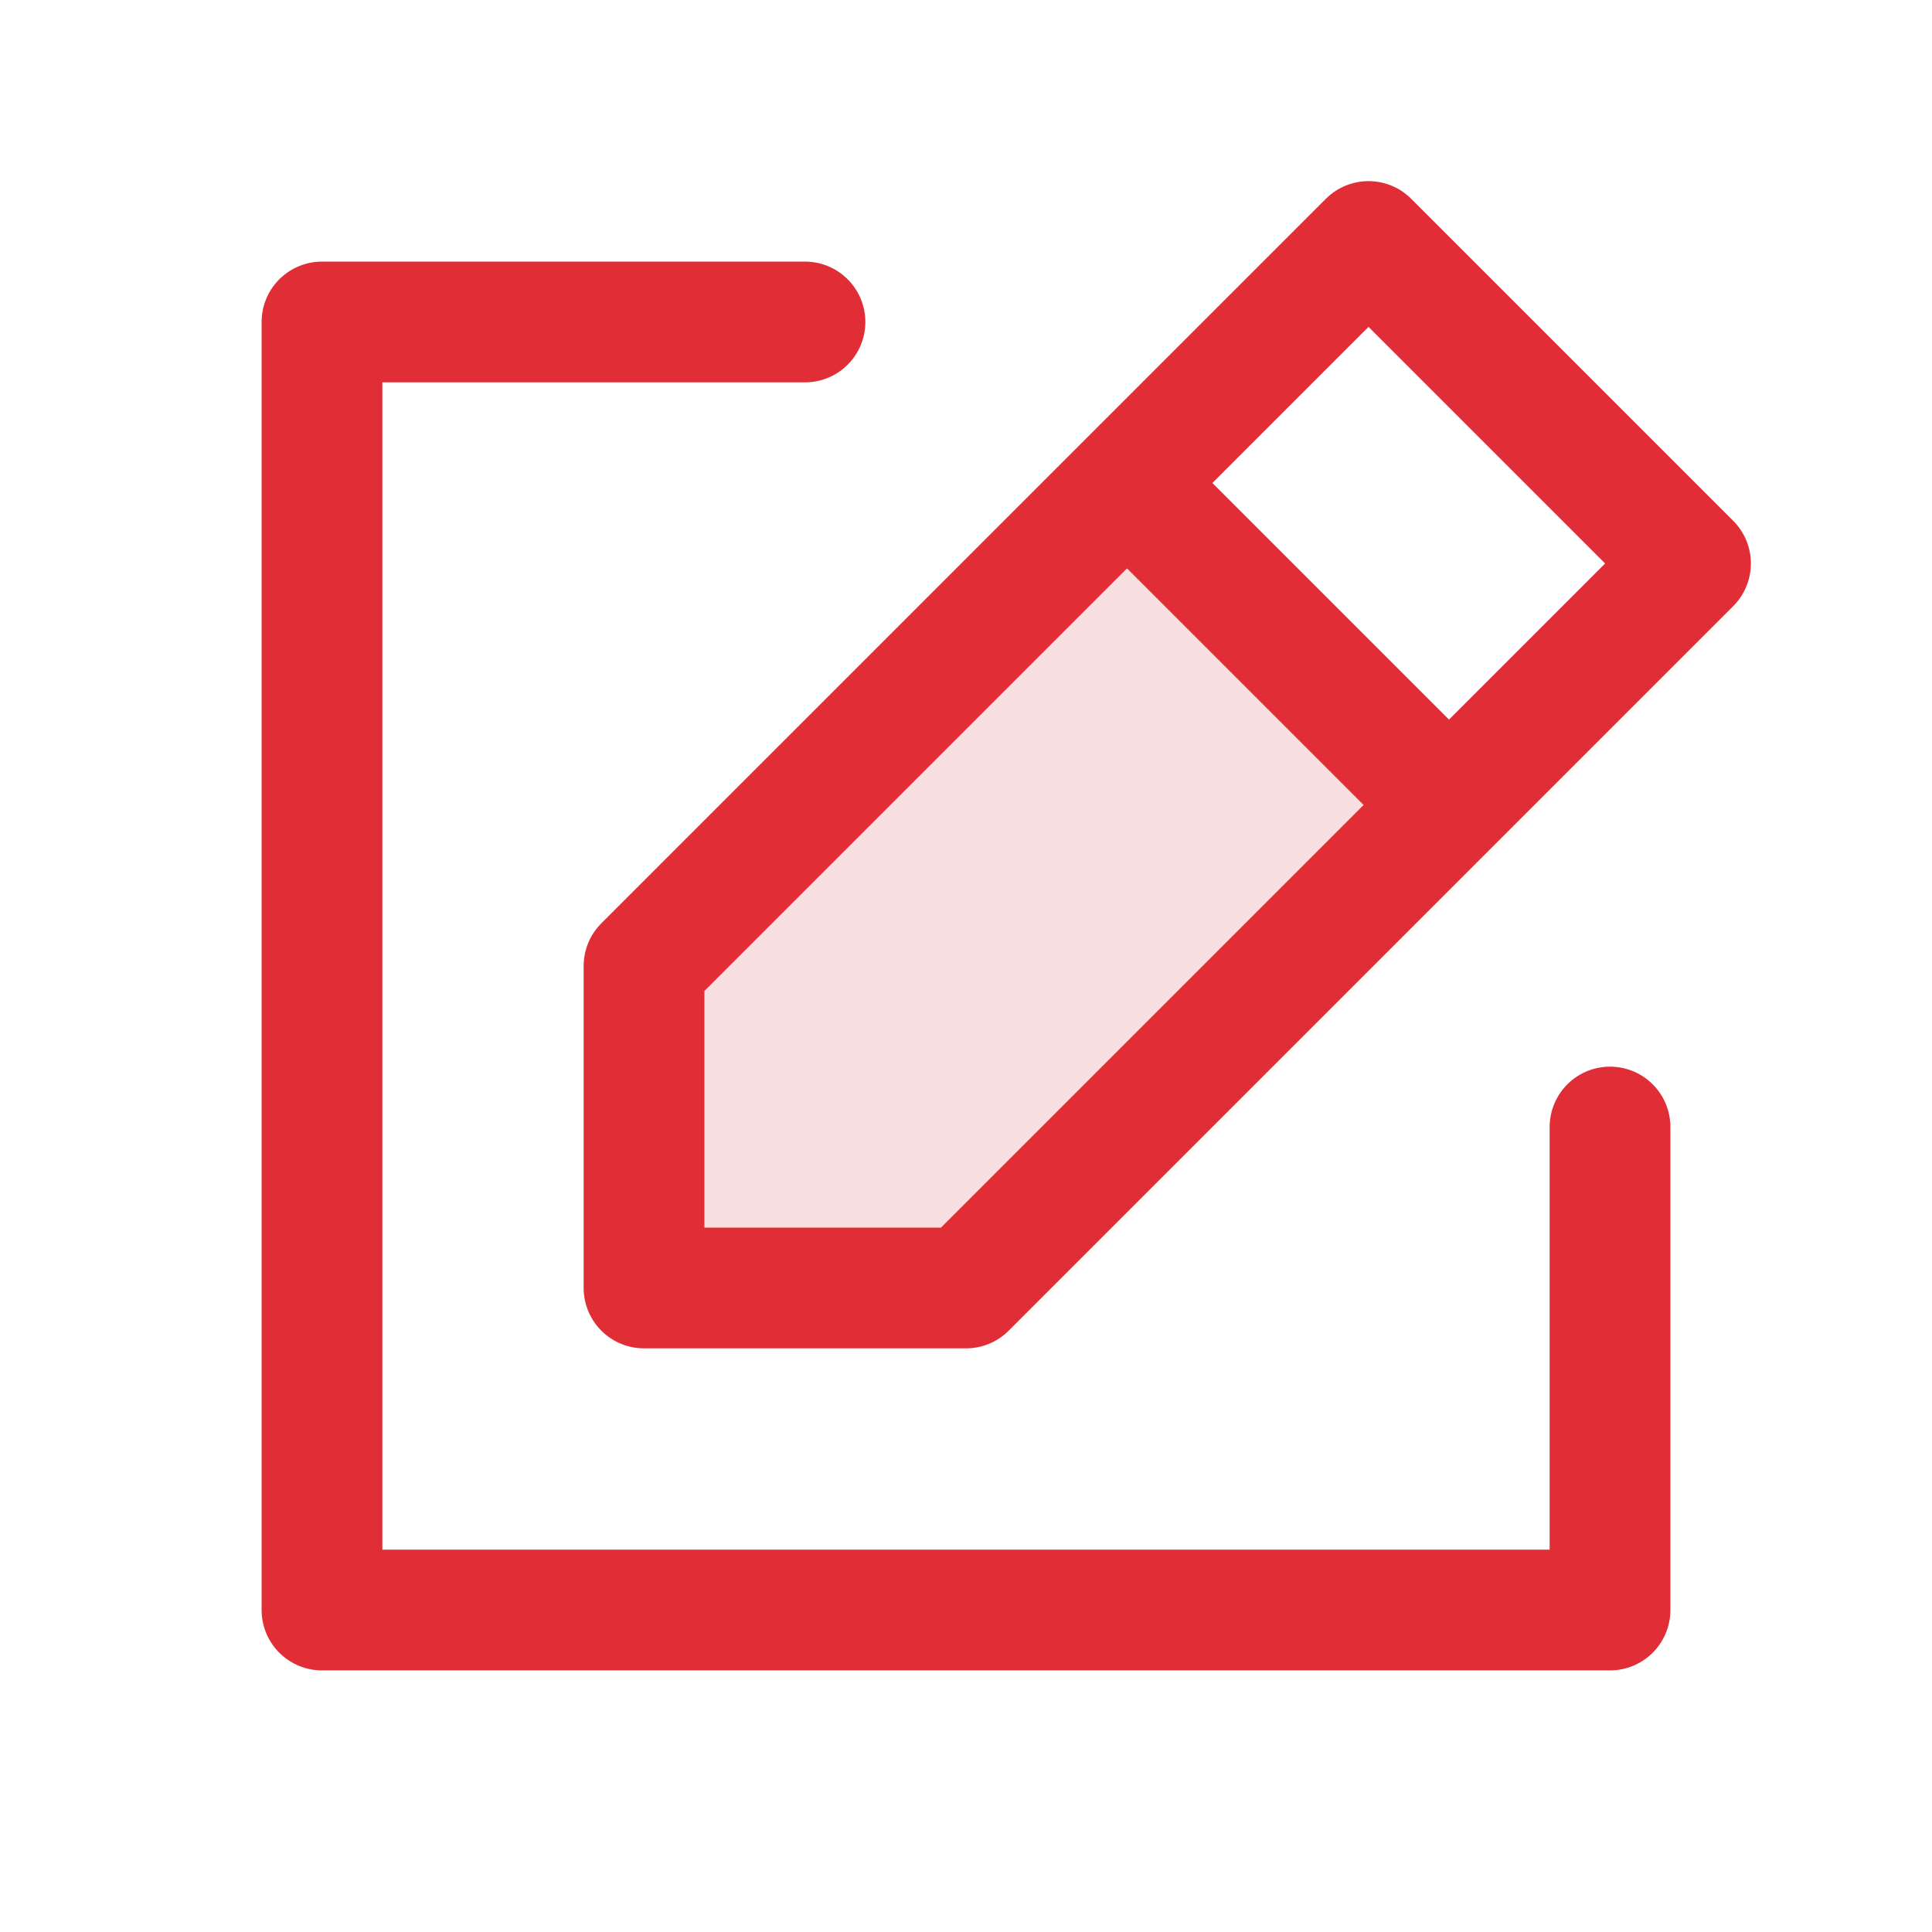
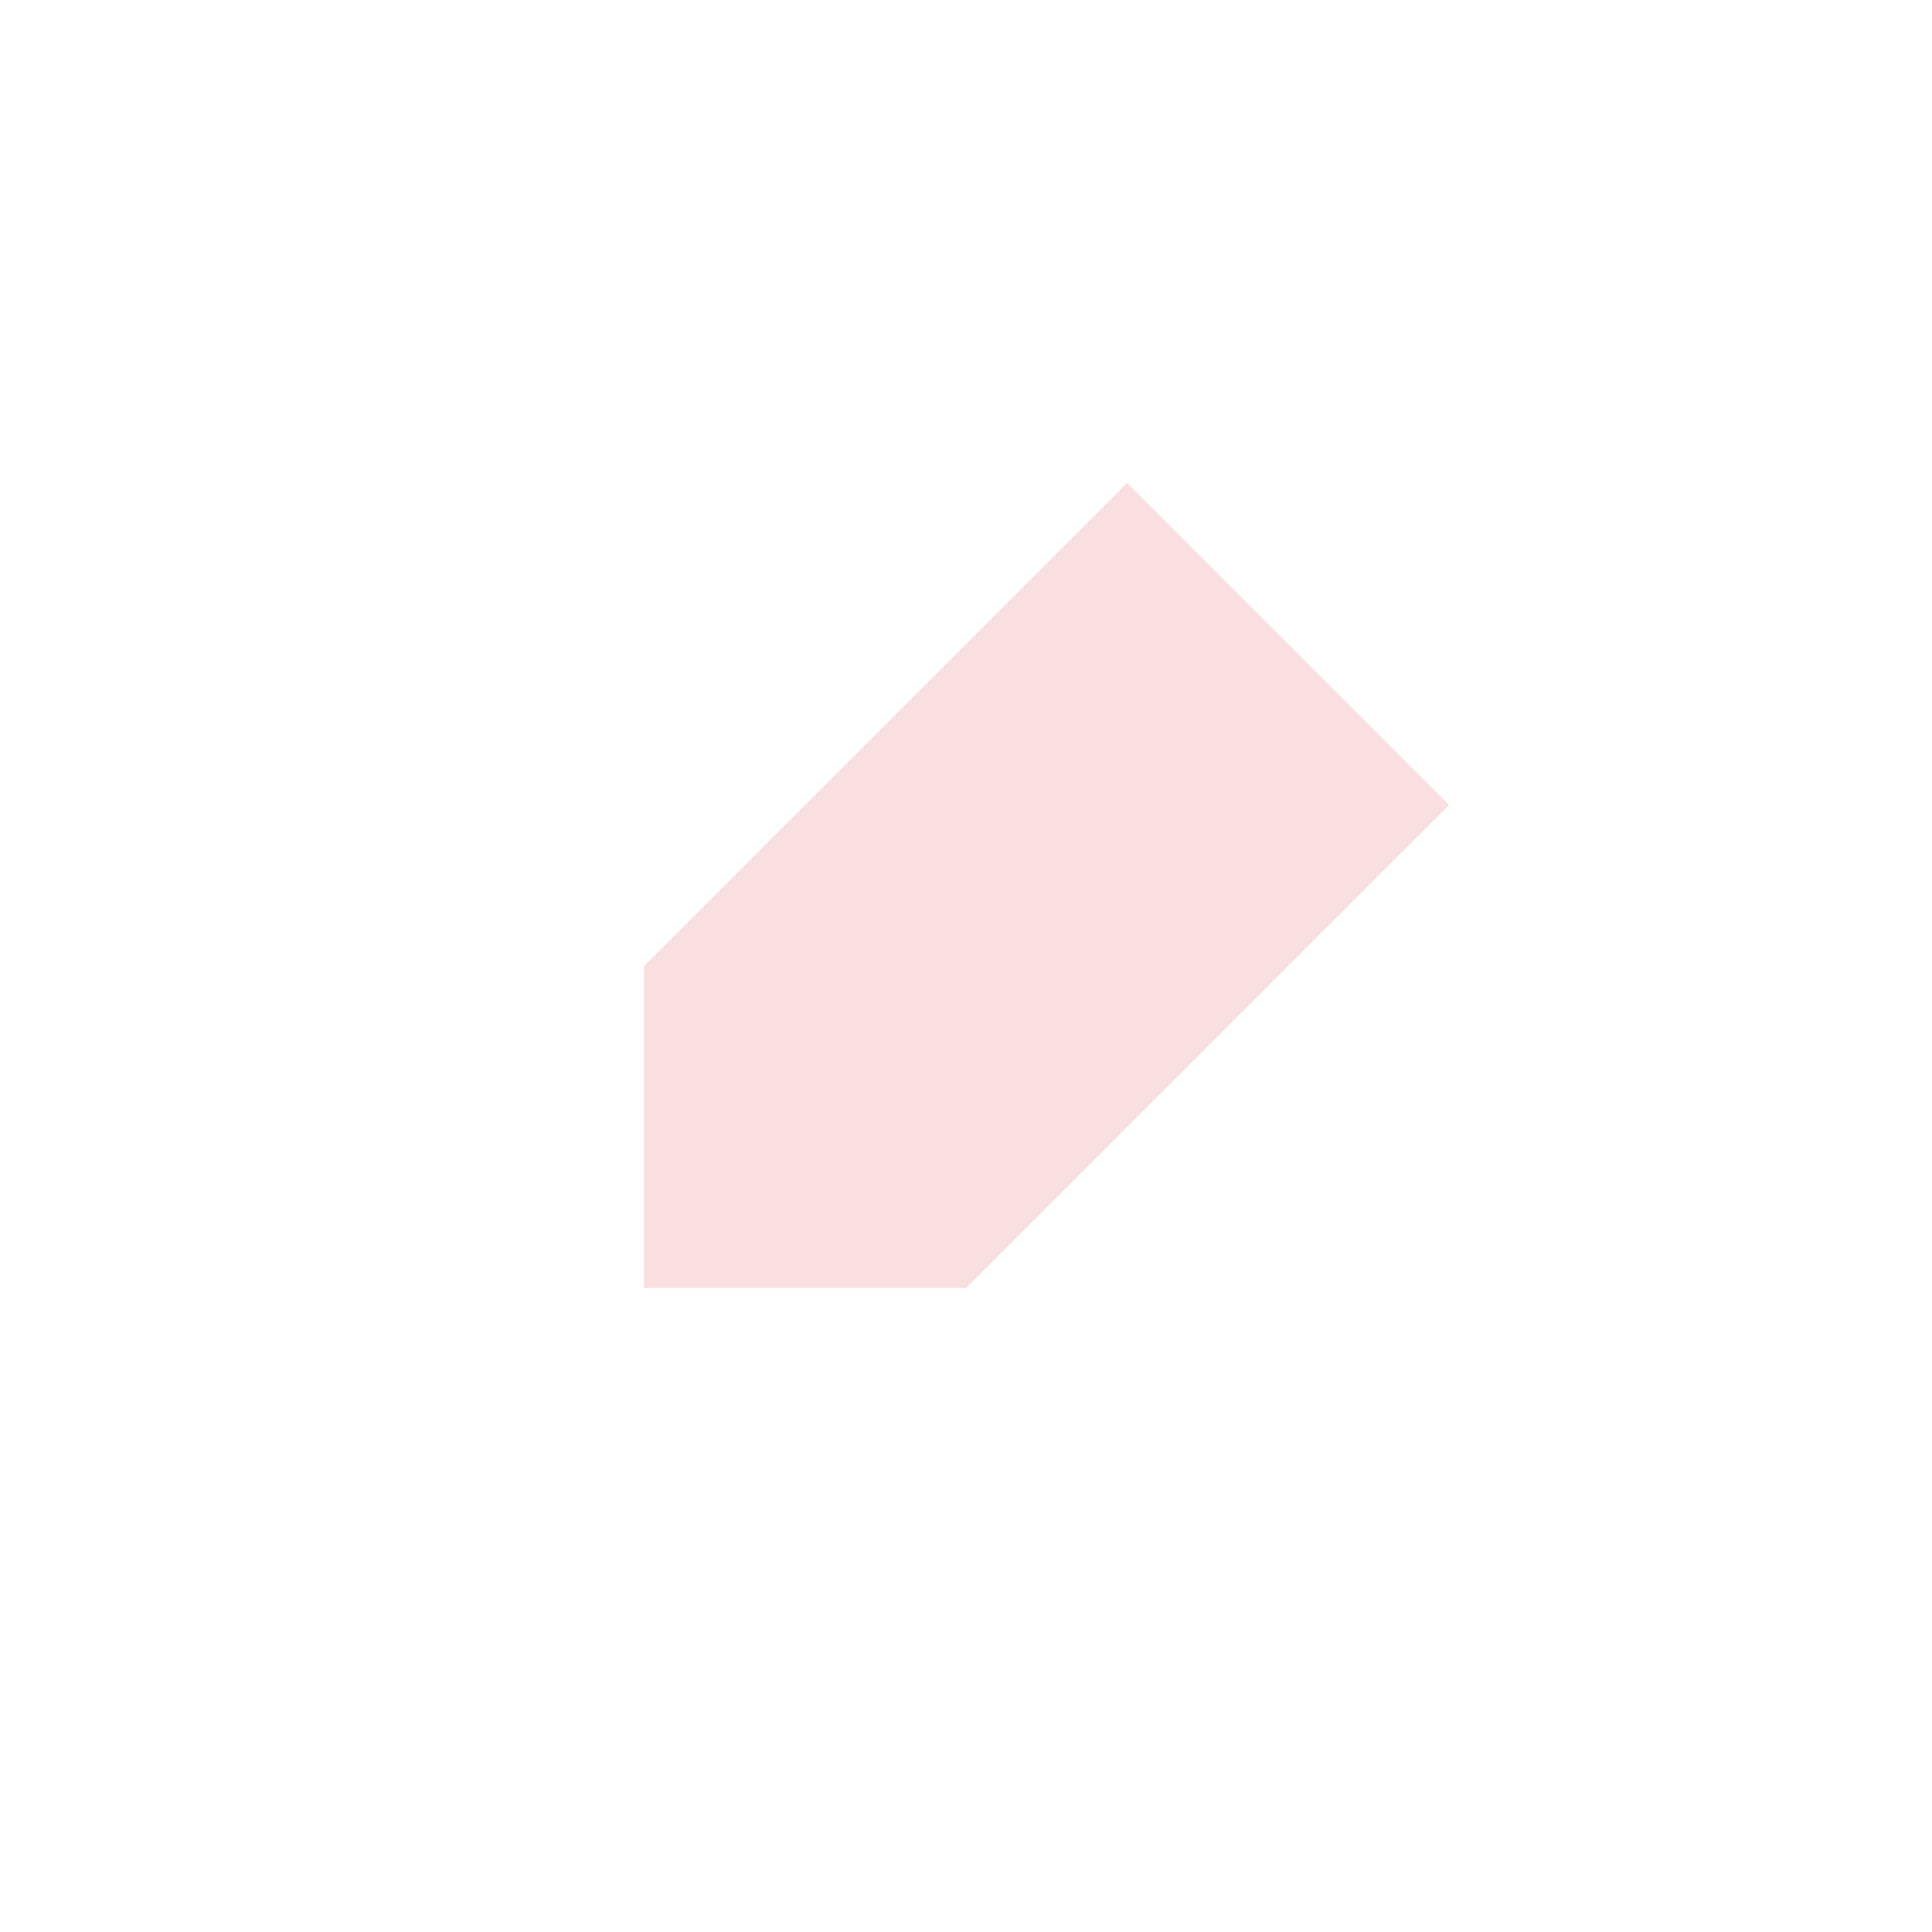
<svg xmlns="http://www.w3.org/2000/svg" width="32" height="32" viewBox="0 0 32 32" fill="none">
-   <path opacity="0.15" d="M10.667 21.333H16L24 13.333L18.667 8L10.667 16V21.333Z" fill="#E12D35" />
-   <path d="M18.667 8L10.667 16V21.333H16L24 13.333M18.667 8L22.667 4L28 9.333L24 13.333M18.667 8L24 13.333M13.333 5.333L5.333 5.333L5.333 26.667L26.667 26.667V18.667" stroke="#E12D35" stroke-width="2" stroke-linecap="round" stroke-linejoin="round" />
+   <path opacity="0.15" d="M10.667 21.333H16L24 13.333L18.667 8L10.667 16Z" fill="#E12D35" />
</svg>